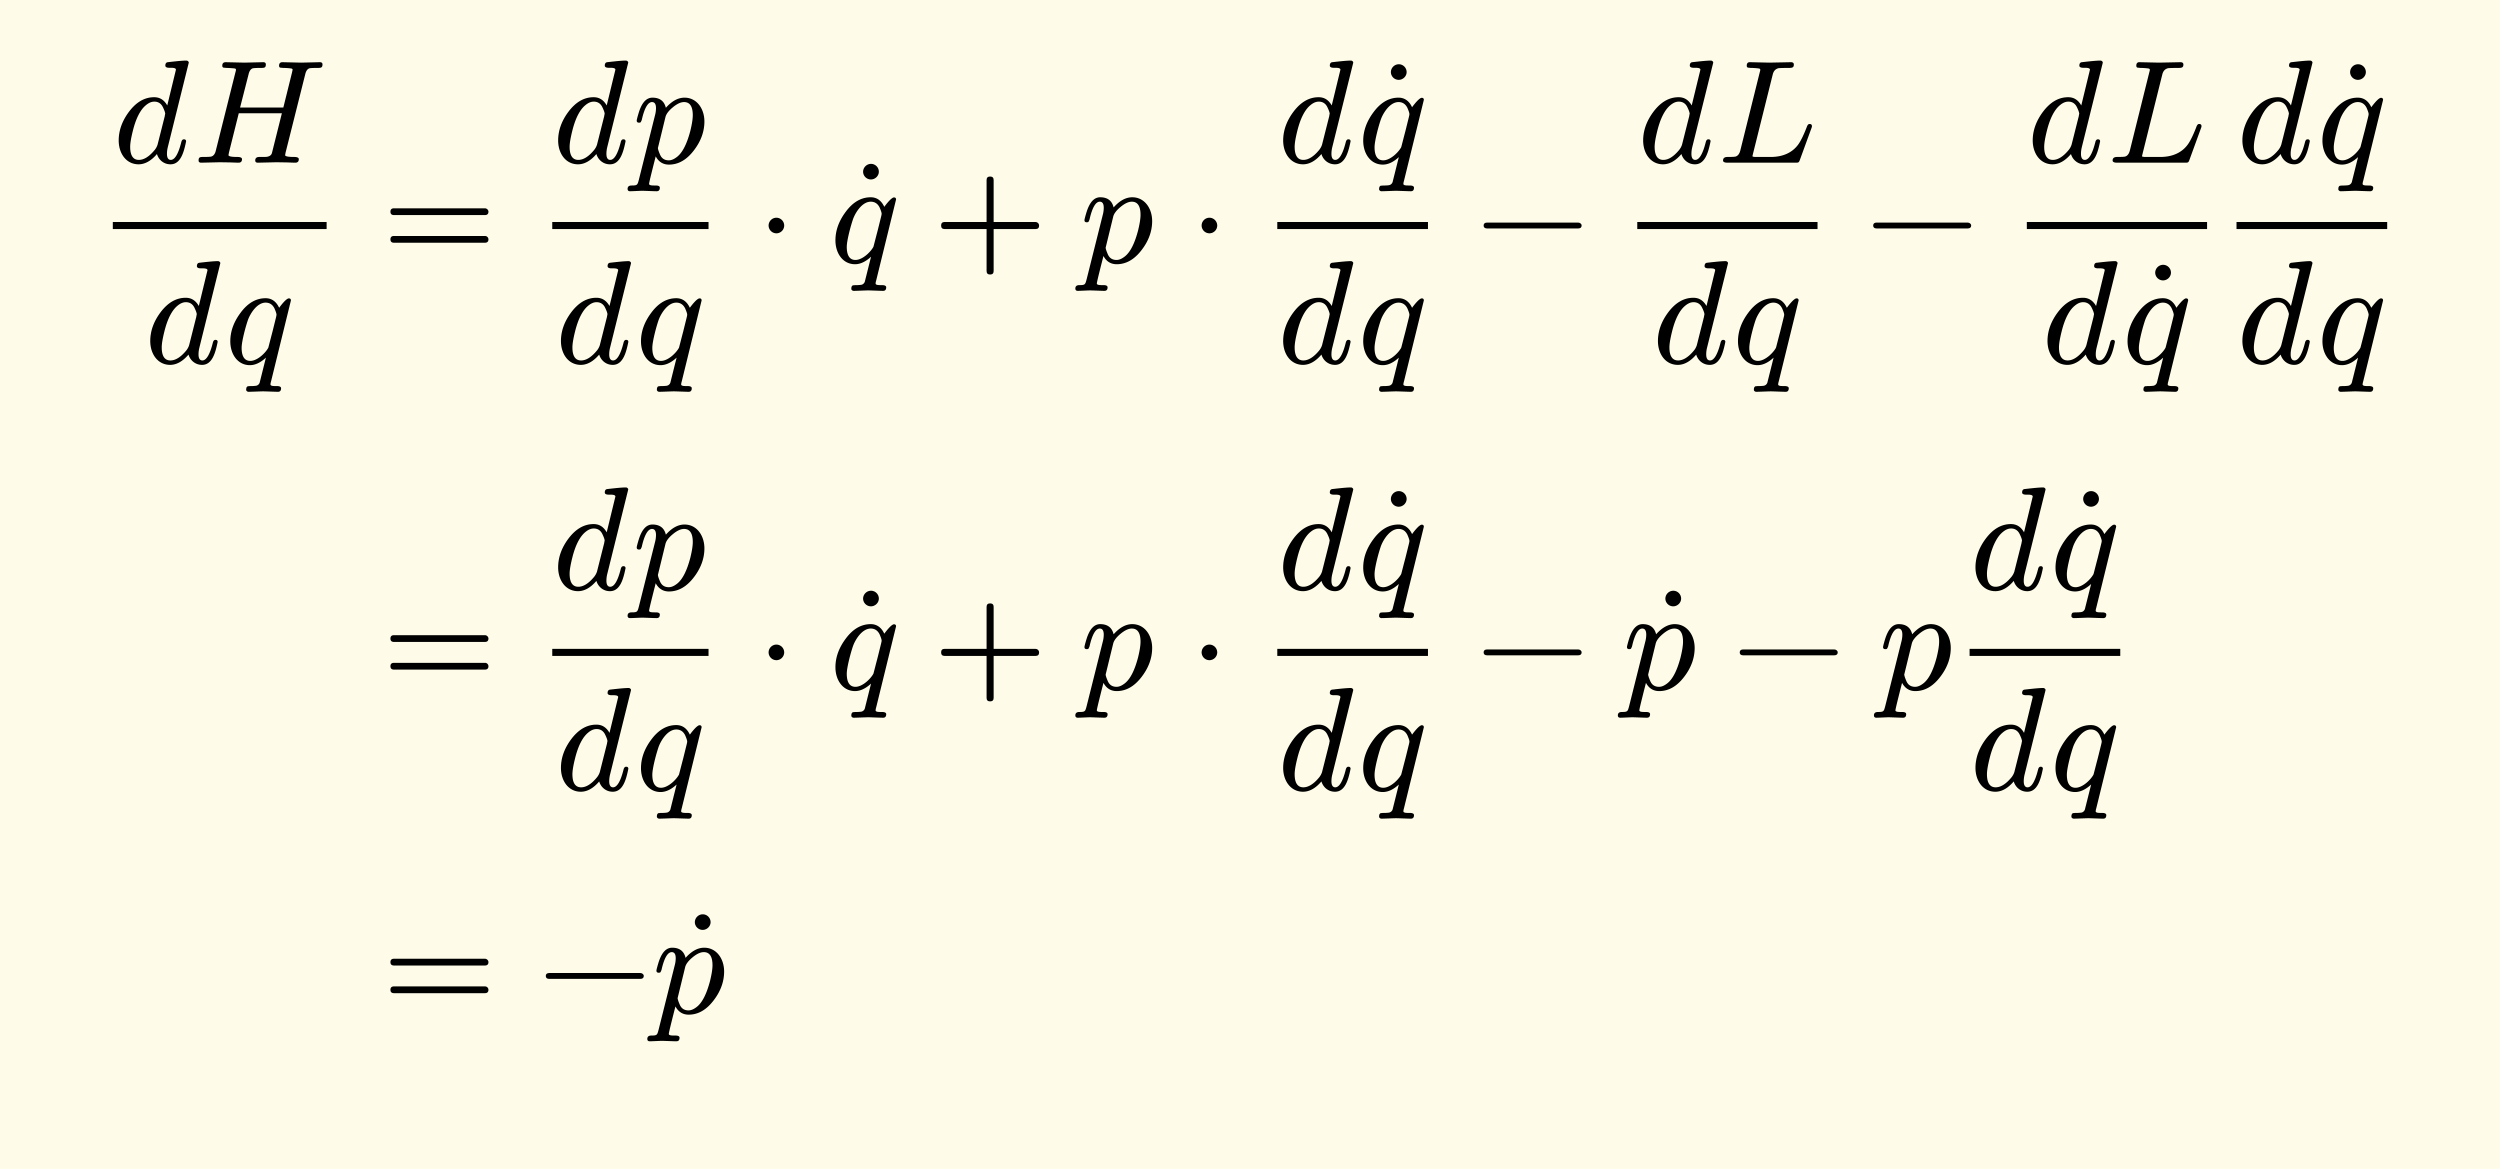
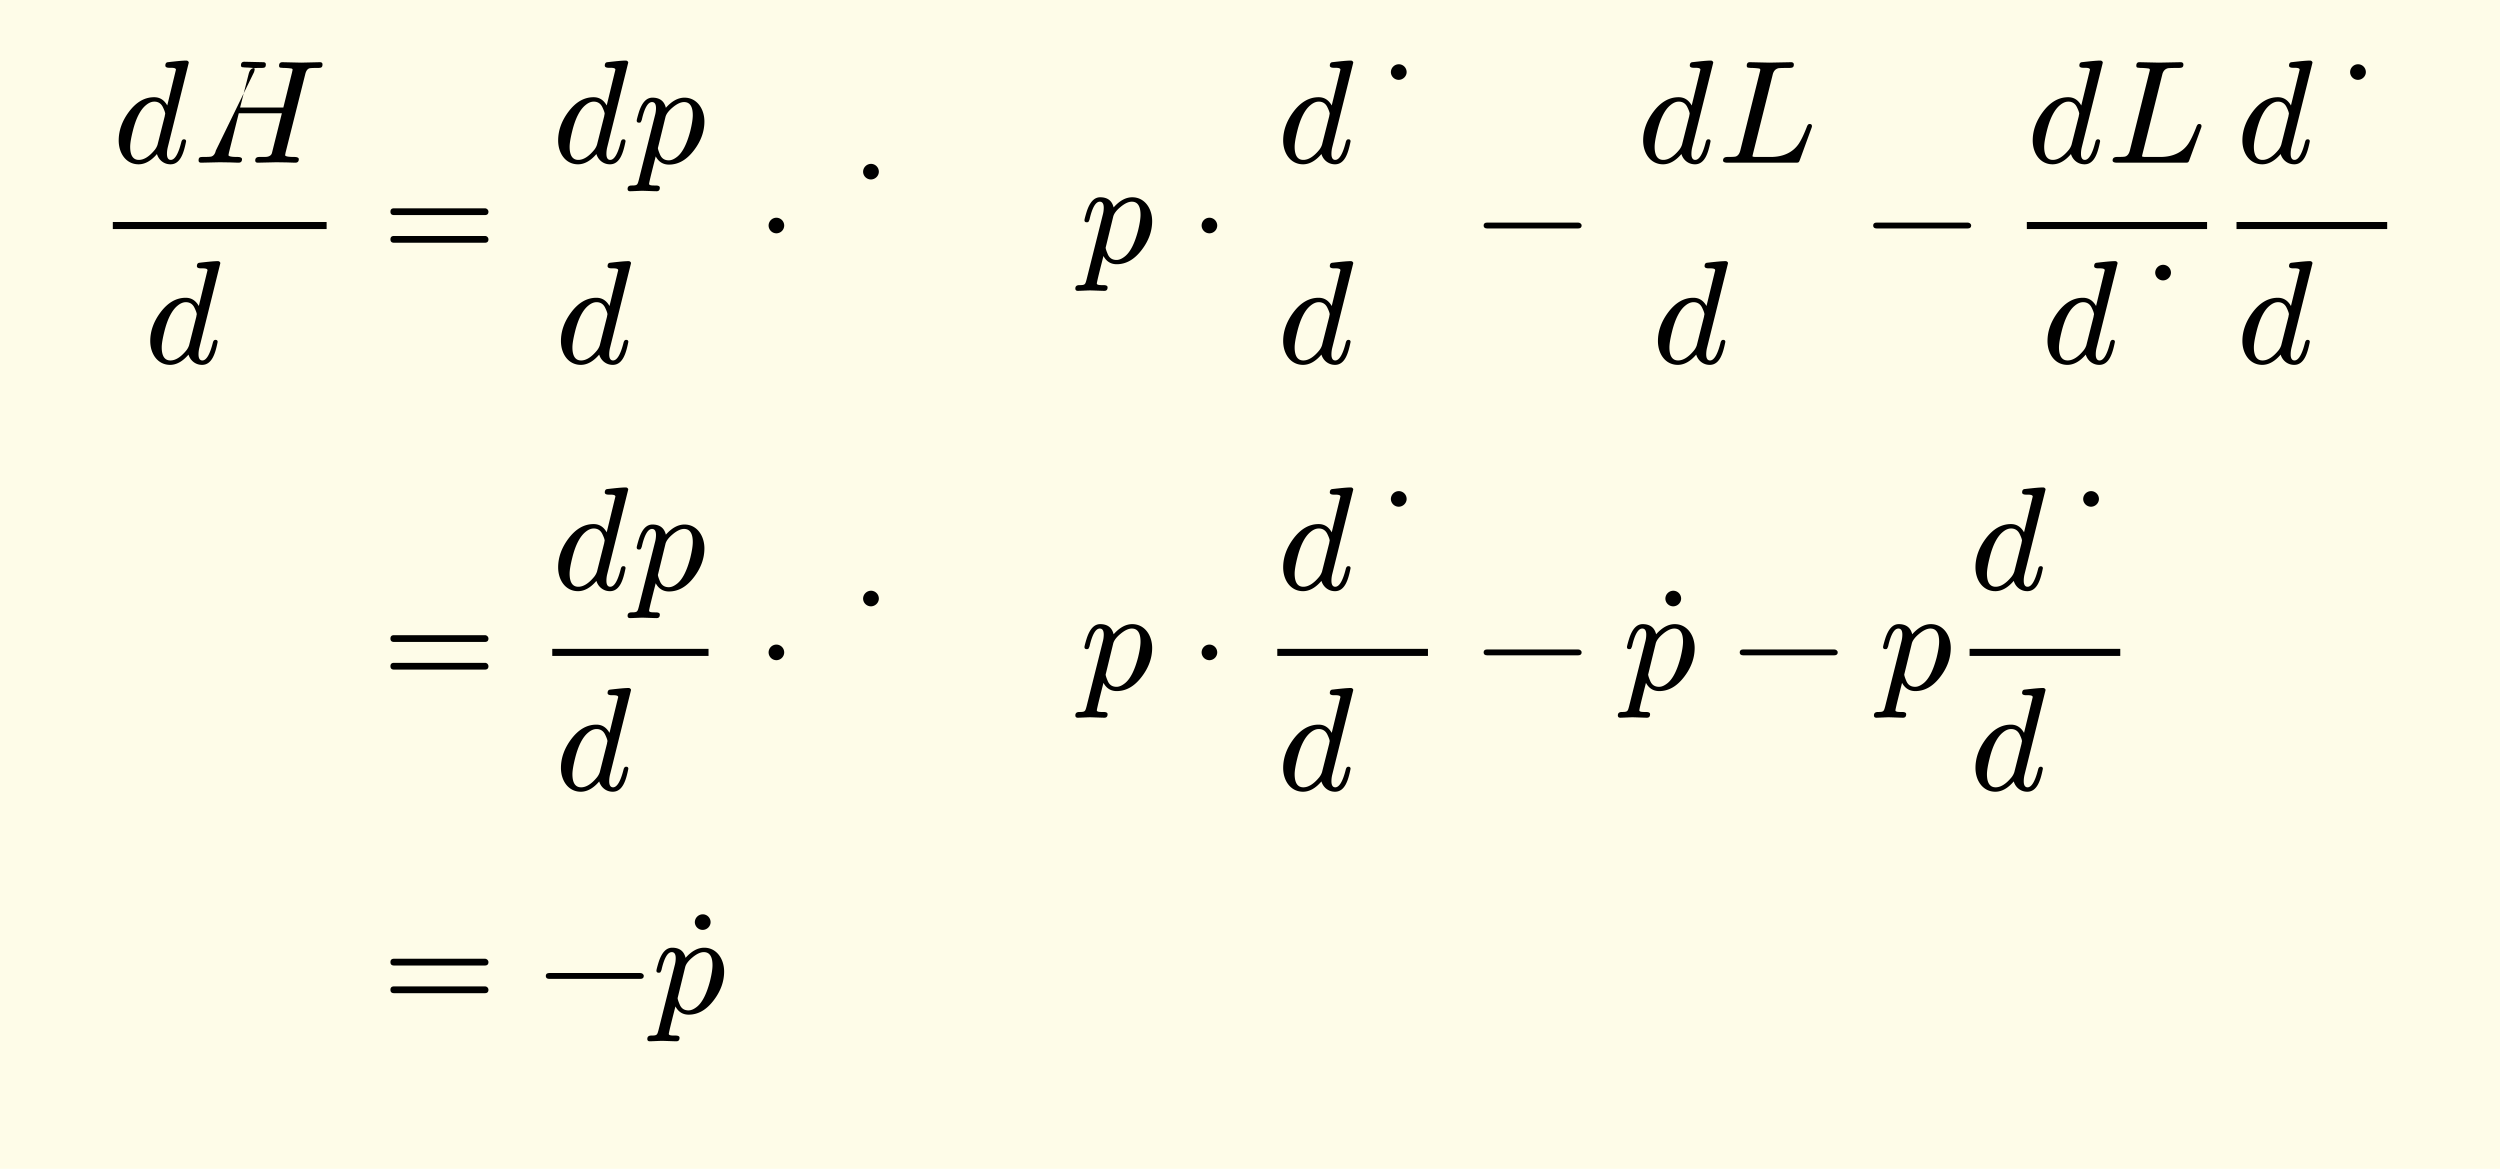
<svg xmlns="http://www.w3.org/2000/svg" xmlns:xlink="http://www.w3.org/1999/xlink" width="339.802" height="158.867" class="typst-doc" viewBox="0 0 254.852 119.15">
  <path fill="#fefce8" d="M0 0v119.15h254.852V0Z" class="typst-shape" />
  <g class="typst-group">
    <g class="typst-group">
      <g class="typst-group">
        <g class="typst-group">
          <g class="typst-group">
            <use xlink:href="#a" class="typst-text" transform="matrix(1 0 0 -1 11.5 16.585)" />
            <use xlink:href="#b" class="typst-text" transform="matrix(1 0 0 -1 19.66 16.585)" />
            <use xlink:href="#a" class="typst-text" transform="matrix(1 0 0 -1 14.717 37.03)" />
            <use xlink:href="#c" class="typst-text" transform="matrix(1 0 0 -1 22.877 37.03)" />
            <path fill="none" stroke="#000" stroke-width=".72" d="M11.5 22.99h21.795" class="typst-shape" />
            <use xlink:href="#d" class="typst-text" transform="matrix(1 0 0 -1 38.962 26.74)" />
            <use xlink:href="#a" class="typst-text" transform="matrix(1 0 0 -1 56.298 16.585)" />
            <use xlink:href="#e" class="typst-text" transform="matrix(1 0 0 -1 64.458 16.585)" />
            <use xlink:href="#a" class="typst-text" transform="matrix(1 0 0 -1 56.583 37.03)" />
            <use xlink:href="#c" class="typst-text" transform="matrix(1 0 0 -1 64.743 37.03)" />
-             <path fill="none" stroke="#000" stroke-width=".72" d="M56.298 22.99h15.93" class="typst-shape" />
            <use xlink:href="#f" class="typst-text" transform="matrix(1 0 0 -1 77.062 26.74)" />
            <use xlink:href="#g" class="typst-text" transform="matrix(1 0 0 -1 92.755 26.86)" />
            <use xlink:href="#c" class="typst-text" transform="matrix(1 0 0 -1 84.565 26.74)" />
            <use xlink:href="#h" class="typst-text" transform="matrix(1 0 0 -1 95.098 26.74)" />
            <use xlink:href="#e" class="typst-text" transform="matrix(1 0 0 -1 110.102 26.74)" />
            <use xlink:href="#f" class="typst-text" transform="matrix(1 0 0 -1 121.205 26.74)" />
            <g class="typst-group">
              <use xlink:href="#a" class="typst-text" transform="matrix(1 0 0 -1 130.208 16.585)" />
              <use xlink:href="#g" class="typst-text" transform="matrix(1 0 0 -1 146.558 16.705)" />
              <use xlink:href="#c" class="typst-text" transform="matrix(1 0 0 -1 138.368 16.585)" />
              <use xlink:href="#a" class="typst-text" transform="matrix(1 0 0 -1 130.208 37.03)" />
              <use xlink:href="#c" class="typst-text" transform="matrix(1 0 0 -1 138.368 37.03)" />
-               <path fill="none" stroke="#000" stroke-width=".72" d="M130.208 22.99h15.36" class="typst-shape" />
            </g>
            <use xlink:href="#i" class="typst-text" transform="matrix(1 0 0 -1 150.402 26.74)" />
            <use xlink:href="#a" class="typst-text" transform="matrix(1 0 0 -1 166.905 16.585)" />
            <use xlink:href="#j" class="typst-text" transform="matrix(1 0 0 -1 175.065 16.585)" />
            <use xlink:href="#a" class="typst-text" transform="matrix(1 0 0 -1 168.412 37.03)" />
            <use xlink:href="#c" class="typst-text" transform="matrix(1 0 0 -1 176.572 37.03)" />
-             <path fill="none" stroke="#000" stroke-width=".72" d="M166.905 22.99h18.375" class="typst-shape" />
            <use xlink:href="#i" class="typst-text" transform="matrix(1 0 0 -1 190.113 26.74)" />
            <g class="typst-group">
              <use xlink:href="#a" class="typst-text" transform="matrix(1 0 0 -1 206.617 16.585)" />
              <use xlink:href="#j" class="typst-text" transform="matrix(1 0 0 -1 214.777 16.585)" />
              <use xlink:href="#a" class="typst-text" transform="matrix(1 0 0 -1 208.124 37.03)" />
              <use xlink:href="#g" class="typst-text" transform="matrix(1 0 0 -1 224.474 37.15)" />
              <use xlink:href="#c" class="typst-text" transform="matrix(1 0 0 -1 216.284 37.03)" />
              <path fill="none" stroke="#000" stroke-width=".72" d="M206.617 22.99h18.375" class="typst-shape" />
            </g>
            <g class="typst-group">
              <use xlink:href="#a" class="typst-text" transform="matrix(1 0 0 -1 227.992 16.585)" />
              <use xlink:href="#g" class="typst-text" transform="matrix(1 0 0 -1 244.342 16.705)" />
              <use xlink:href="#c" class="typst-text" transform="matrix(1 0 0 -1 236.152 16.585)" />
              <use xlink:href="#a" class="typst-text" transform="matrix(1 0 0 -1 227.992 37.03)" />
              <use xlink:href="#c" class="typst-text" transform="matrix(1 0 0 -1 236.152 37.03)" />
              <path fill="none" stroke="#000" stroke-width=".72" d="M227.992 22.99h15.36" class="typst-shape" />
            </g>
          </g>
          <g class="typst-group">
            <use xlink:href="#d" class="typst-text" transform="matrix(1 0 0 -1 38.962 70.255)" />
            <use xlink:href="#a" class="typst-text" transform="matrix(1 0 0 -1 56.298 60.1)" />
            <use xlink:href="#e" class="typst-text" transform="matrix(1 0 0 -1 64.458 60.1)" />
            <use xlink:href="#a" class="typst-text" transform="matrix(1 0 0 -1 56.583 80.545)" />
            <use xlink:href="#c" class="typst-text" transform="matrix(1 0 0 -1 64.743 80.545)" />
            <path fill="none" stroke="#000" stroke-width=".72" d="M56.298 66.505h15.93" class="typst-shape" />
            <use xlink:href="#f" class="typst-text" transform="matrix(1 0 0 -1 77.062 70.255)" />
            <use xlink:href="#g" class="typst-text" transform="matrix(1 0 0 -1 92.755 70.375)" />
            <use xlink:href="#c" class="typst-text" transform="matrix(1 0 0 -1 84.565 70.255)" />
            <use xlink:href="#h" class="typst-text" transform="matrix(1 0 0 -1 95.098 70.255)" />
            <use xlink:href="#e" class="typst-text" transform="matrix(1 0 0 -1 110.102 70.255)" />
            <use xlink:href="#f" class="typst-text" transform="matrix(1 0 0 -1 121.205 70.255)" />
            <g class="typst-group">
              <use xlink:href="#a" class="typst-text" transform="matrix(1 0 0 -1 130.208 60.1)" />
              <use xlink:href="#g" class="typst-text" transform="matrix(1 0 0 -1 146.558 60.22)" />
              <use xlink:href="#c" class="typst-text" transform="matrix(1 0 0 -1 138.368 60.1)" />
              <use xlink:href="#a" class="typst-text" transform="matrix(1 0 0 -1 130.208 80.545)" />
              <use xlink:href="#c" class="typst-text" transform="matrix(1 0 0 -1 138.368 80.545)" />
              <path fill="none" stroke="#000" stroke-width=".72" d="M130.208 66.505h15.36" class="typst-shape" />
            </g>
            <use xlink:href="#i" class="typst-text" transform="matrix(1 0 0 -1 150.402 70.255)" />
            <use xlink:href="#g" class="typst-text" transform="matrix(1 0 0 -1 174.54 70.375)" />
            <use xlink:href="#e" class="typst-text" transform="matrix(1 0 0 -1 165.405 70.255)" />
            <use xlink:href="#i" class="typst-text" transform="matrix(1 0 0 -1 176.508 70.255)" />
            <use xlink:href="#e" class="typst-text" transform="matrix(1 0 0 -1 191.512 70.255)" />
            <g class="typst-group">
              <use xlink:href="#a" class="typst-text" transform="matrix(1 0 0 -1 200.782 60.1)" />
              <use xlink:href="#g" class="typst-text" transform="matrix(1 0 0 -1 217.132 60.22)" />
              <use xlink:href="#c" class="typst-text" transform="matrix(1 0 0 -1 208.942 60.1)" />
              <use xlink:href="#a" class="typst-text" transform="matrix(1 0 0 -1 200.782 80.545)" />
              <use xlink:href="#c" class="typst-text" transform="matrix(1 0 0 -1 208.942 80.545)" />
              <path fill="none" stroke="#000" stroke-width=".72" d="M200.782 66.505h15.36" class="typst-shape" />
            </g>
          </g>
          <g class="typst-group">
            <use xlink:href="#d" class="typst-text" transform="matrix(1 0 0 -1 38.962 103.24)" />
            <use xlink:href="#i" class="typst-text" transform="matrix(1 0 0 -1 54.798 103.24)" />
            <use xlink:href="#g" class="typst-text" transform="matrix(1 0 0 -1 75.603 103.36)" />
            <use xlink:href="#e" class="typst-text" transform="matrix(1 0 0 -1 66.468 103.24)" />
          </g>
        </g>
      </g>
    </g>
  </g>
  <defs>
    <symbol id="a" overflow="visible">
      <path d="M6.435 9.48 5.55 5.835c-.315.555-.75.84-1.335.84-.975 0-1.83-.495-2.58-1.5C.945 4.245.6 3.27.6 2.265c0-1.32.765-2.43 2.025-2.43C3.27-.165 3.9.18 4.5.885c.165-.57.675-1.05 1.38-1.05 1.035 0 1.365 1.23 1.59 2.34 0 .135-.075.21-.225.21q-.202 0-.27-.315C6.675.885 6.315.285 5.91.285c-.255 0-.39.21-.39.615 0 .225.03.465.09.705l2.13 8.58v.06a.26.26 0 0 1-.255.165c-.345 0-.975-.06-1.875-.165-.165-.015-.255-.135-.255-.345q0-.225.405-.225c.285 0 .675.015.675-.195m-1.32-3.84c.15-.315.225-.525.225-.66a2 2 0 0 1-.045-.24L4.56 1.83a1.7 1.7 0 0 0-.285-.525C3.72.63 3.18.285 2.655.285c-.585 0-.885.45-.885 1.335q0 .54.27 1.62c.315 1.275.765 2.145 1.32 2.61.3.255.585.375.87.375.405 0 .705-.195.885-.585" />
    </symbol>
    <symbol id="b" overflow="visible">
-       <path d="M13.215 10.02q0 .225-.27.225L11.04 10.2l-1.905.045c-.24 0-.345-.135-.345-.36 0-.105.045-.18.12-.195.15-.015.27-.03.345-.03a6 6 0 0 0 .795-.06c.075-.015.12-.06.12-.135-.015-.045-.03-.135-.06-.27l-.885-3.57h-4.41l.87 3.405q.113.472.405.585c.105.03.36.045.78.045.405 0 .57 0 .57.36q0 .225-.27.225L5.265 10.2l-1.92.045c-.24 0-.345-.135-.345-.36 0-.105.045-.18.135-.195.15-.015.27-.03.345-.03.465-.015.735-.045.81-.06s.105-.06.105-.135c0-.03-.015-.12-.06-.27L2.34 1.23C2.265.9 2.115.705 1.89.63 1.785.6 1.515.585 1.05.585.72.585.585.555.585.225Q.585 0 .855 0l1.89.045L3.69.03c.165 0 .795-.03.96-.03q.36 0 .36.36c0 .15-.165.225-.48.225-.6 0-.9.06-.9.195 0 0 .015.045.045.24L4.68 5.04h4.395L8.07 1.02C8.025.795 7.845.645 7.545.6 7.47.585 7.215.585 6.78.585c-.285 0-.42-.12-.42-.36Q6.36 0 6.63 0l1.89.045.945-.015c.165 0 .78-.03.975-.03q.36 0 .36.36c0 .15-.165.225-.48.225-.615 0-.915.06-.915.195 0 0 .015.045.045.24l2.01 8.01q.113.472.405.585c.09.03.345.045.78.045.39 0 .57 0 .57.36" />
+       <path d="M13.215 10.02q0 .225-.27.225L11.04 10.2l-1.905.045c-.24 0-.345-.135-.345-.36 0-.105.045-.18.12-.195.15-.015.27-.03.345-.03a6 6 0 0 0 .795-.06c.075-.015.12-.06.12-.135-.015-.045-.03-.135-.06-.27l-.885-3.57h-4.41l.87 3.405q.113.472.405.585c.105.03.36.045.78.045.405 0 .57 0 .57.36q0 .225-.27.225l-1.92.045c-.24 0-.345-.135-.345-.36 0-.105.045-.18.135-.195.15-.015.27-.03.345-.03.465-.015.735-.045.81-.06s.105-.06.105-.135c0-.03-.015-.12-.06-.27L2.34 1.23C2.265.9 2.115.705 1.89.63 1.785.6 1.515.585 1.05.585.72.585.585.555.585.225Q.585 0 .855 0l1.89.045L3.69.03c.165 0 .795-.03.96-.03q.36 0 .36.36c0 .15-.165.225-.48.225-.6 0-.9.06-.9.195 0 0 .015.045.045.24L4.68 5.04h4.395L8.07 1.02C8.025.795 7.845.645 7.545.6 7.47.585 7.215.585 6.78.585c-.285 0-.42-.12-.42-.36Q6.36 0 6.63 0l1.89.045.945-.015c.165 0 .78-.03.975-.03q.36 0 .36.36c0 .15-.165.225-.48.225-.615 0-.915.06-.915.195 0 0 .015.045.045.24l2.01 8.01q.113.472.405.585c.09.03.345.045.78.045.39 0 .57 0 .57.36" />
    </symbol>
    <symbol id="c" overflow="visible">
-       <path d="M5.58 5.655c-.3.645-.765.975-1.38.975-.975 0-1.83-.495-2.565-1.5C.945 4.2.6 3.24.6 2.235c0-1.305.75-2.43 1.995-2.43.54 0 1.08.255 1.635.765l-.615-2.46a.48.48 0 0 0-.39-.405 4 4 0 0 0-.615-.03c-.09-.015-.15-.015-.18-.015-.135-.015-.21-.135-.21-.345v-.06a.26.26 0 0 1 .255-.165c.285 0 1.185.045 1.47.045s1.23-.045 1.515-.045q.315 0 .315.36c0 .15-.15.225-.435.225-.27 0-.645-.015-.645.165 0 .06.015.165.06.315l2.025 8.25c0 .135-.075.21-.21.21-.27 0-.84-.75-.99-.96m-.48-.06c.135-.315.21-.525.21-.66a2 2 0 0 0-.045-.24l-.36-1.455c-.285-1.08-.42-1.635-.435-1.665C4.185 1.05 3.36.24 2.64.24c-.585 0-.885.45-.885 1.335 0 .69.465 2.37.675 2.925.285.705.945 1.68 1.77 1.68q.607 0 .9-.585" />
-     </symbol>
+       </symbol>
    <symbol id="d" overflow="visible">
      <path d="M10.47 5.505H1.2c-.24 0-.36-.12-.36-.345s.12-.345.36-.345h9.27c.24 0 .36.12.36.345 0 .18-.165.345-.36.345m0-2.82H1.2c-.24 0-.36-.12-.36-.345s.12-.345.36-.345h9.27c.24 0 .36.12.36.345a.35.35 0 0 1-.36.345" />
    </symbol>
    <symbol id="e" overflow="visible">
      <path d="M5.325 6.63c-.66 0-1.29-.345-1.905-1.035-.165.69-.63 1.035-1.365 1.035-.615 0-1.065-.495-1.38-1.47-.15-.495-.225-.78-.225-.87 0-.135.075-.21.24-.21a.27.27 0 0 1 .165.045c.075.135.12.24.135.345.27 1.14.615 1.71 1.02 1.71.27 0 .405-.21.405-.615 0-.225-.03-.48-.105-.75L.66-1.77c-.135-.495-.15-.555-.735-.555-.27 0-.405-.12-.405-.345 0-.165.09-.24.255-.24.225 0 1.005.045 1.23.045.285 0 1.185-.045 1.47-.045.225 0 .33.12.33.36 0 .15-.135.225-.42.225-.27 0-.675-.015-.675.165 0 .195.615 2.55.675 2.805.3-.555.75-.84 1.35-.84.975 0 1.83.495 2.58 1.5.69.915 1.035 1.89 1.035 2.895 0 1.305-.78 2.43-2.025 2.43m-.045-.45c.585 0 .885-.45.885-1.335 0-.405-.09-.945-.255-1.62C5.565 1.92 5.13 1.065 4.605.63 4.29.375 4.005.24 3.72.24c-.435 0-.735.195-.9.6-.135.315-.21.54-.21.66l.765 3.135c.075.33.345.675.765 1.02s.795.525 1.14.525" />
    </symbol>
    <symbol id="f" overflow="visible">
      <path d="M2.88 3.75a.8.8 0 0 1-.795.795.8.8 0 0 1-.795-.795.8.8 0 0 1 .795-.795.8.8 0 0 1 .795.795" />
    </symbol>
    <symbol id="g" overflow="visible">
      <path d="M-3.165 9.36a.8.8 0 0 1-.795.795.813.813 0 0 1-.81-.795.8.8 0 0 1 .795-.795c.435 0 .81.36.81.795" />
    </symbol>
    <symbol id="h" overflow="visible">
-       <path d="M10.47 4.11H6.195v4.275q0 .36-.36.36t-.36-.36V4.11H1.2q-.36 0-.36-.36t.36-.36h4.275V-.885q0-.36.36-.36t.36.36V3.39h4.275q.36 0 .36.36c0 .195-.165.36-.36.36" />
-     </symbol>
+       </symbol>
    <symbol id="i" overflow="visible">
      <path d="M10.47 4.05H1.2c-.24 0-.36-.105-.36-.3s.12-.3.36-.3h9.27c.24 0 .36.105.36.3 0 .18-.18.3-.36.3" />
    </symbol>
    <symbol id="j" overflow="visible">
      <path d="M7.8 10.005c0 .165-.105.24-.3.24L5.31 10.2l-1.965.045C3.12 10.26 3 10.14 3 9.885c0-.105.045-.18.135-.195.135-.015.255-.03.33-.03a6 6 0 0 0 .795-.06c.075-.015.12-.06.12-.135 0-.03-.015-.12-.06-.27L2.34 1.23C2.25.9 2.1.705 1.875.63 1.785.6 1.515.585 1.05.585.735.585.585.465.585.225.585.075.735 0 1.05 0h6.855c.375 0 .405 0 .51.285l1.17 3.21c.045.105.06.18.06.225 0 .15-.075.225-.24.225-.15 0-.225-.135-.3-.345-.285-.735-.555-1.29-.78-1.635-.555-.84-1.5-1.38-2.88-1.38H4.05c-.165 0-.27 0-.315.015-.105 0-.15.03-.15.075 0 .03.03.135.075.33l1.995 8.01c.09.345.285.54.57.615.09.015.405.03.945.03.42 0 .63 0 .63.345" />
    </symbol>
  </defs>
</svg>